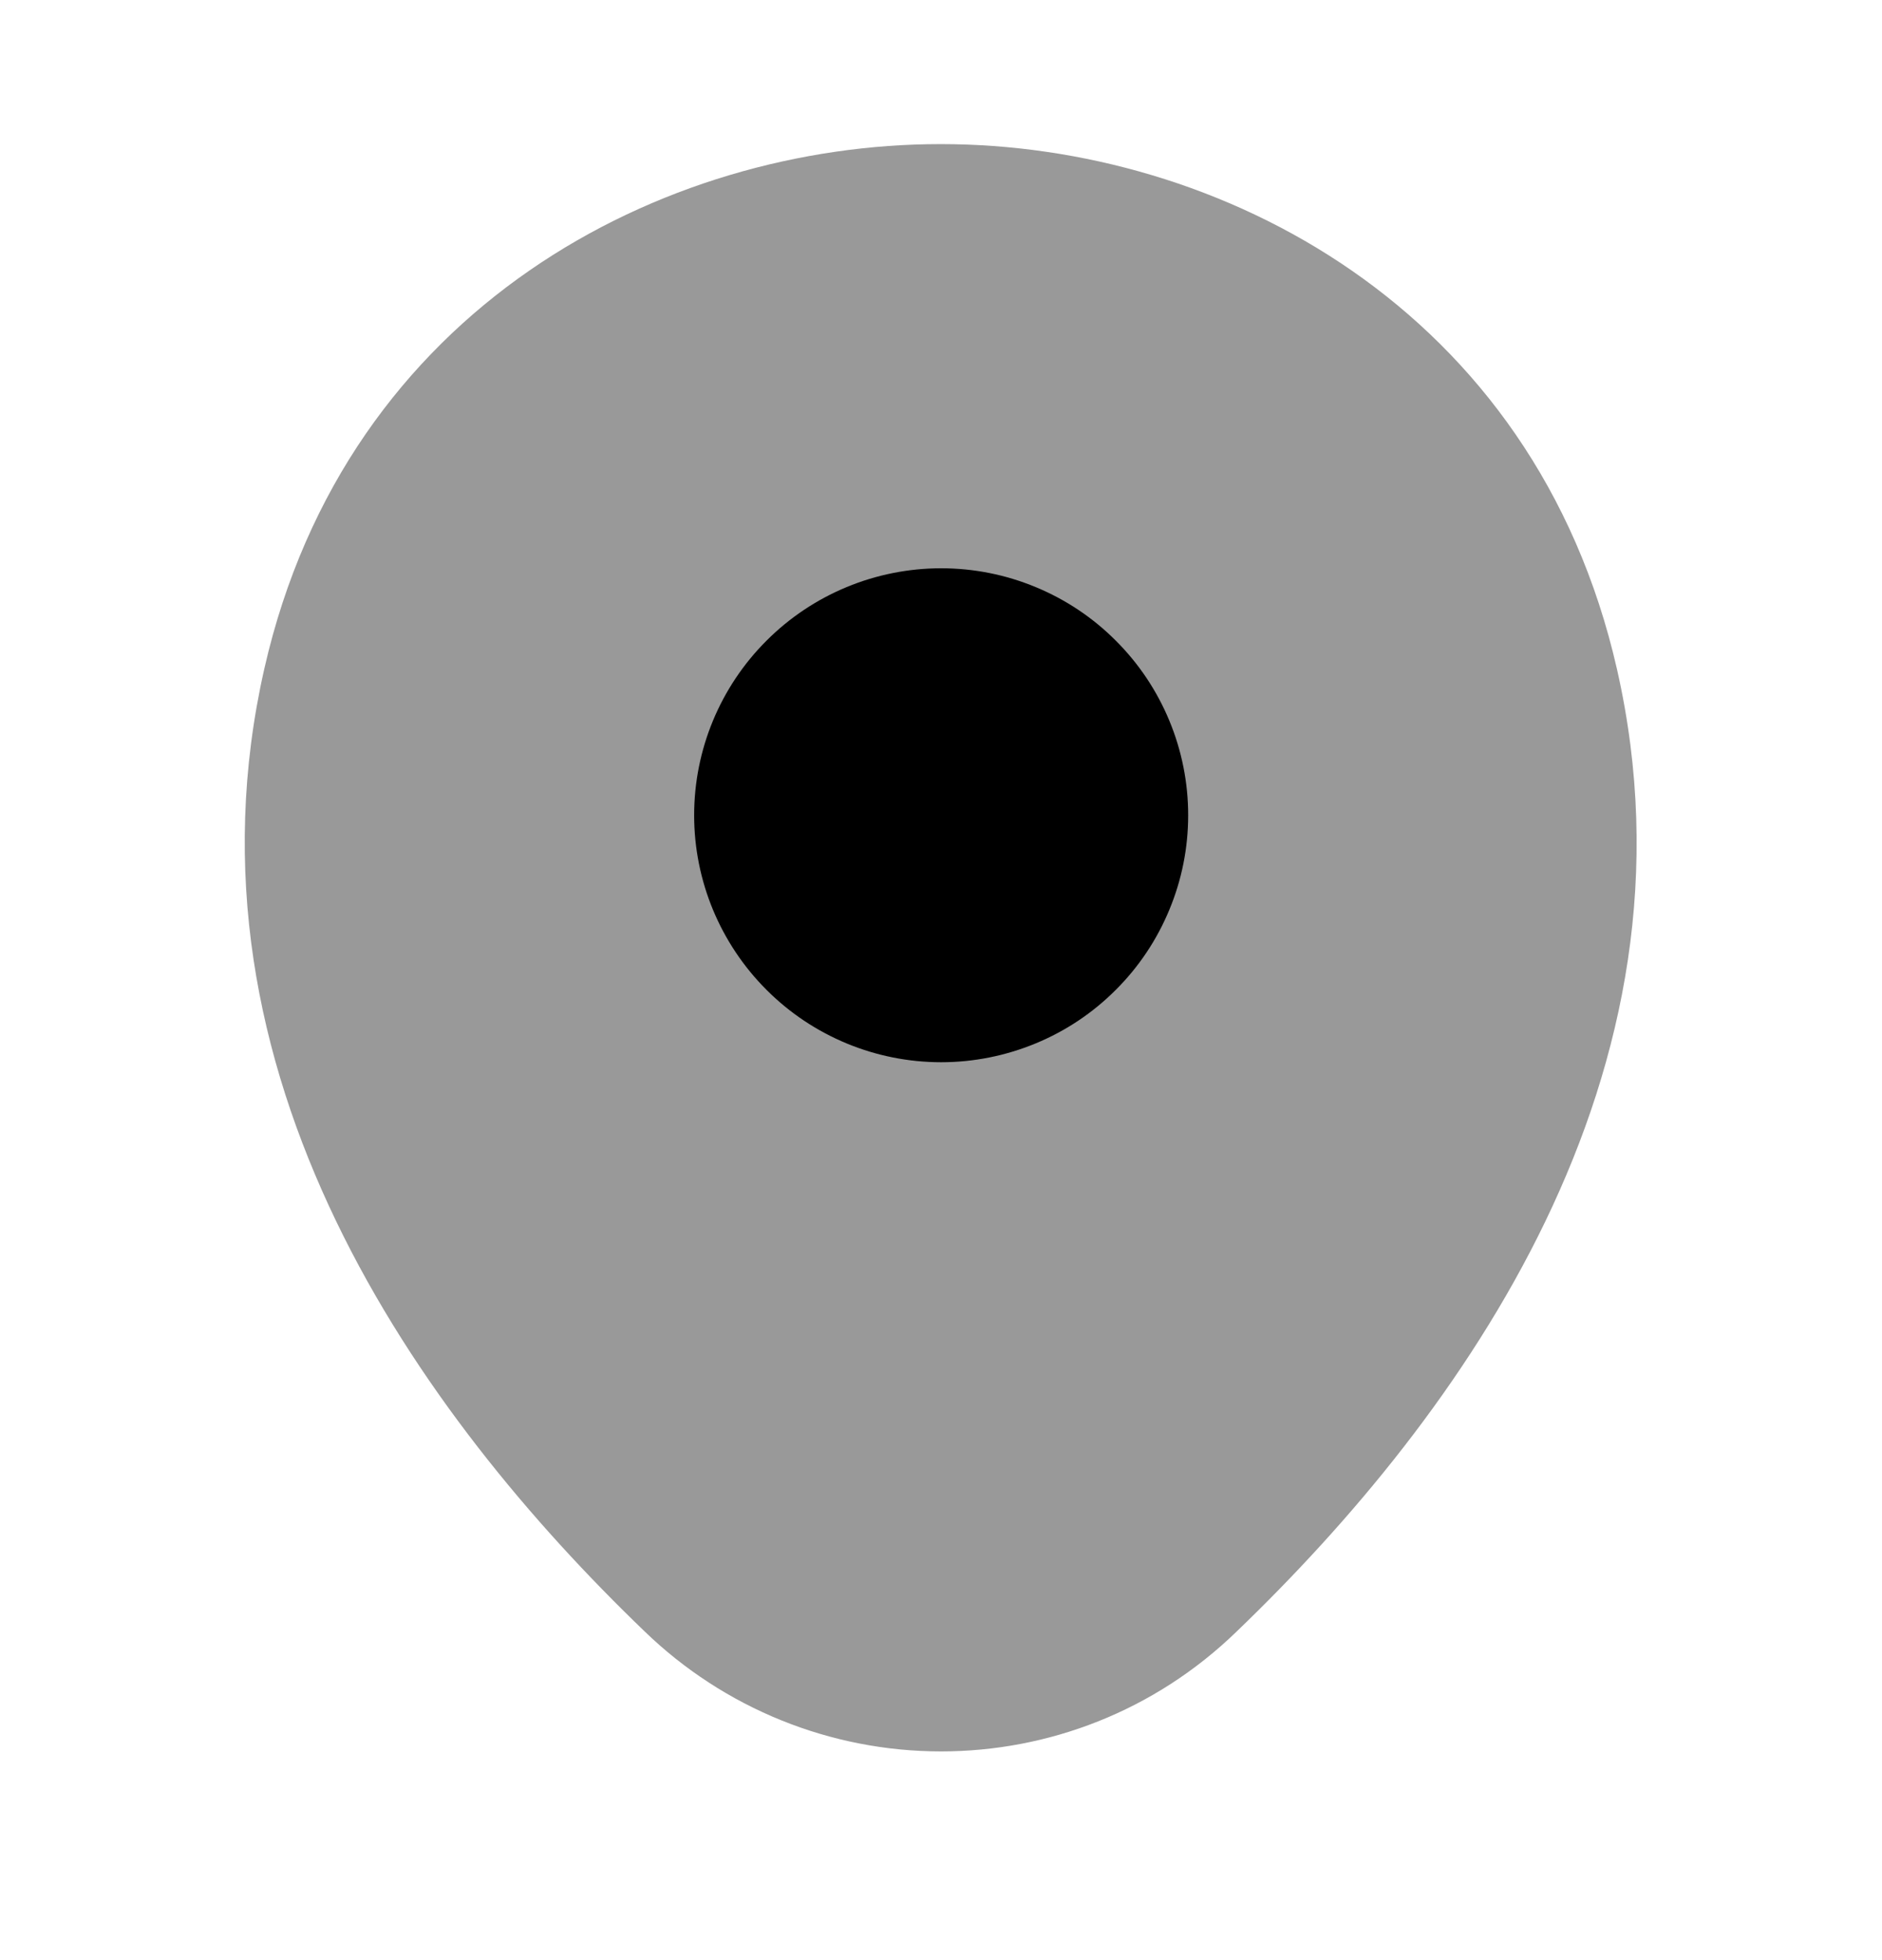
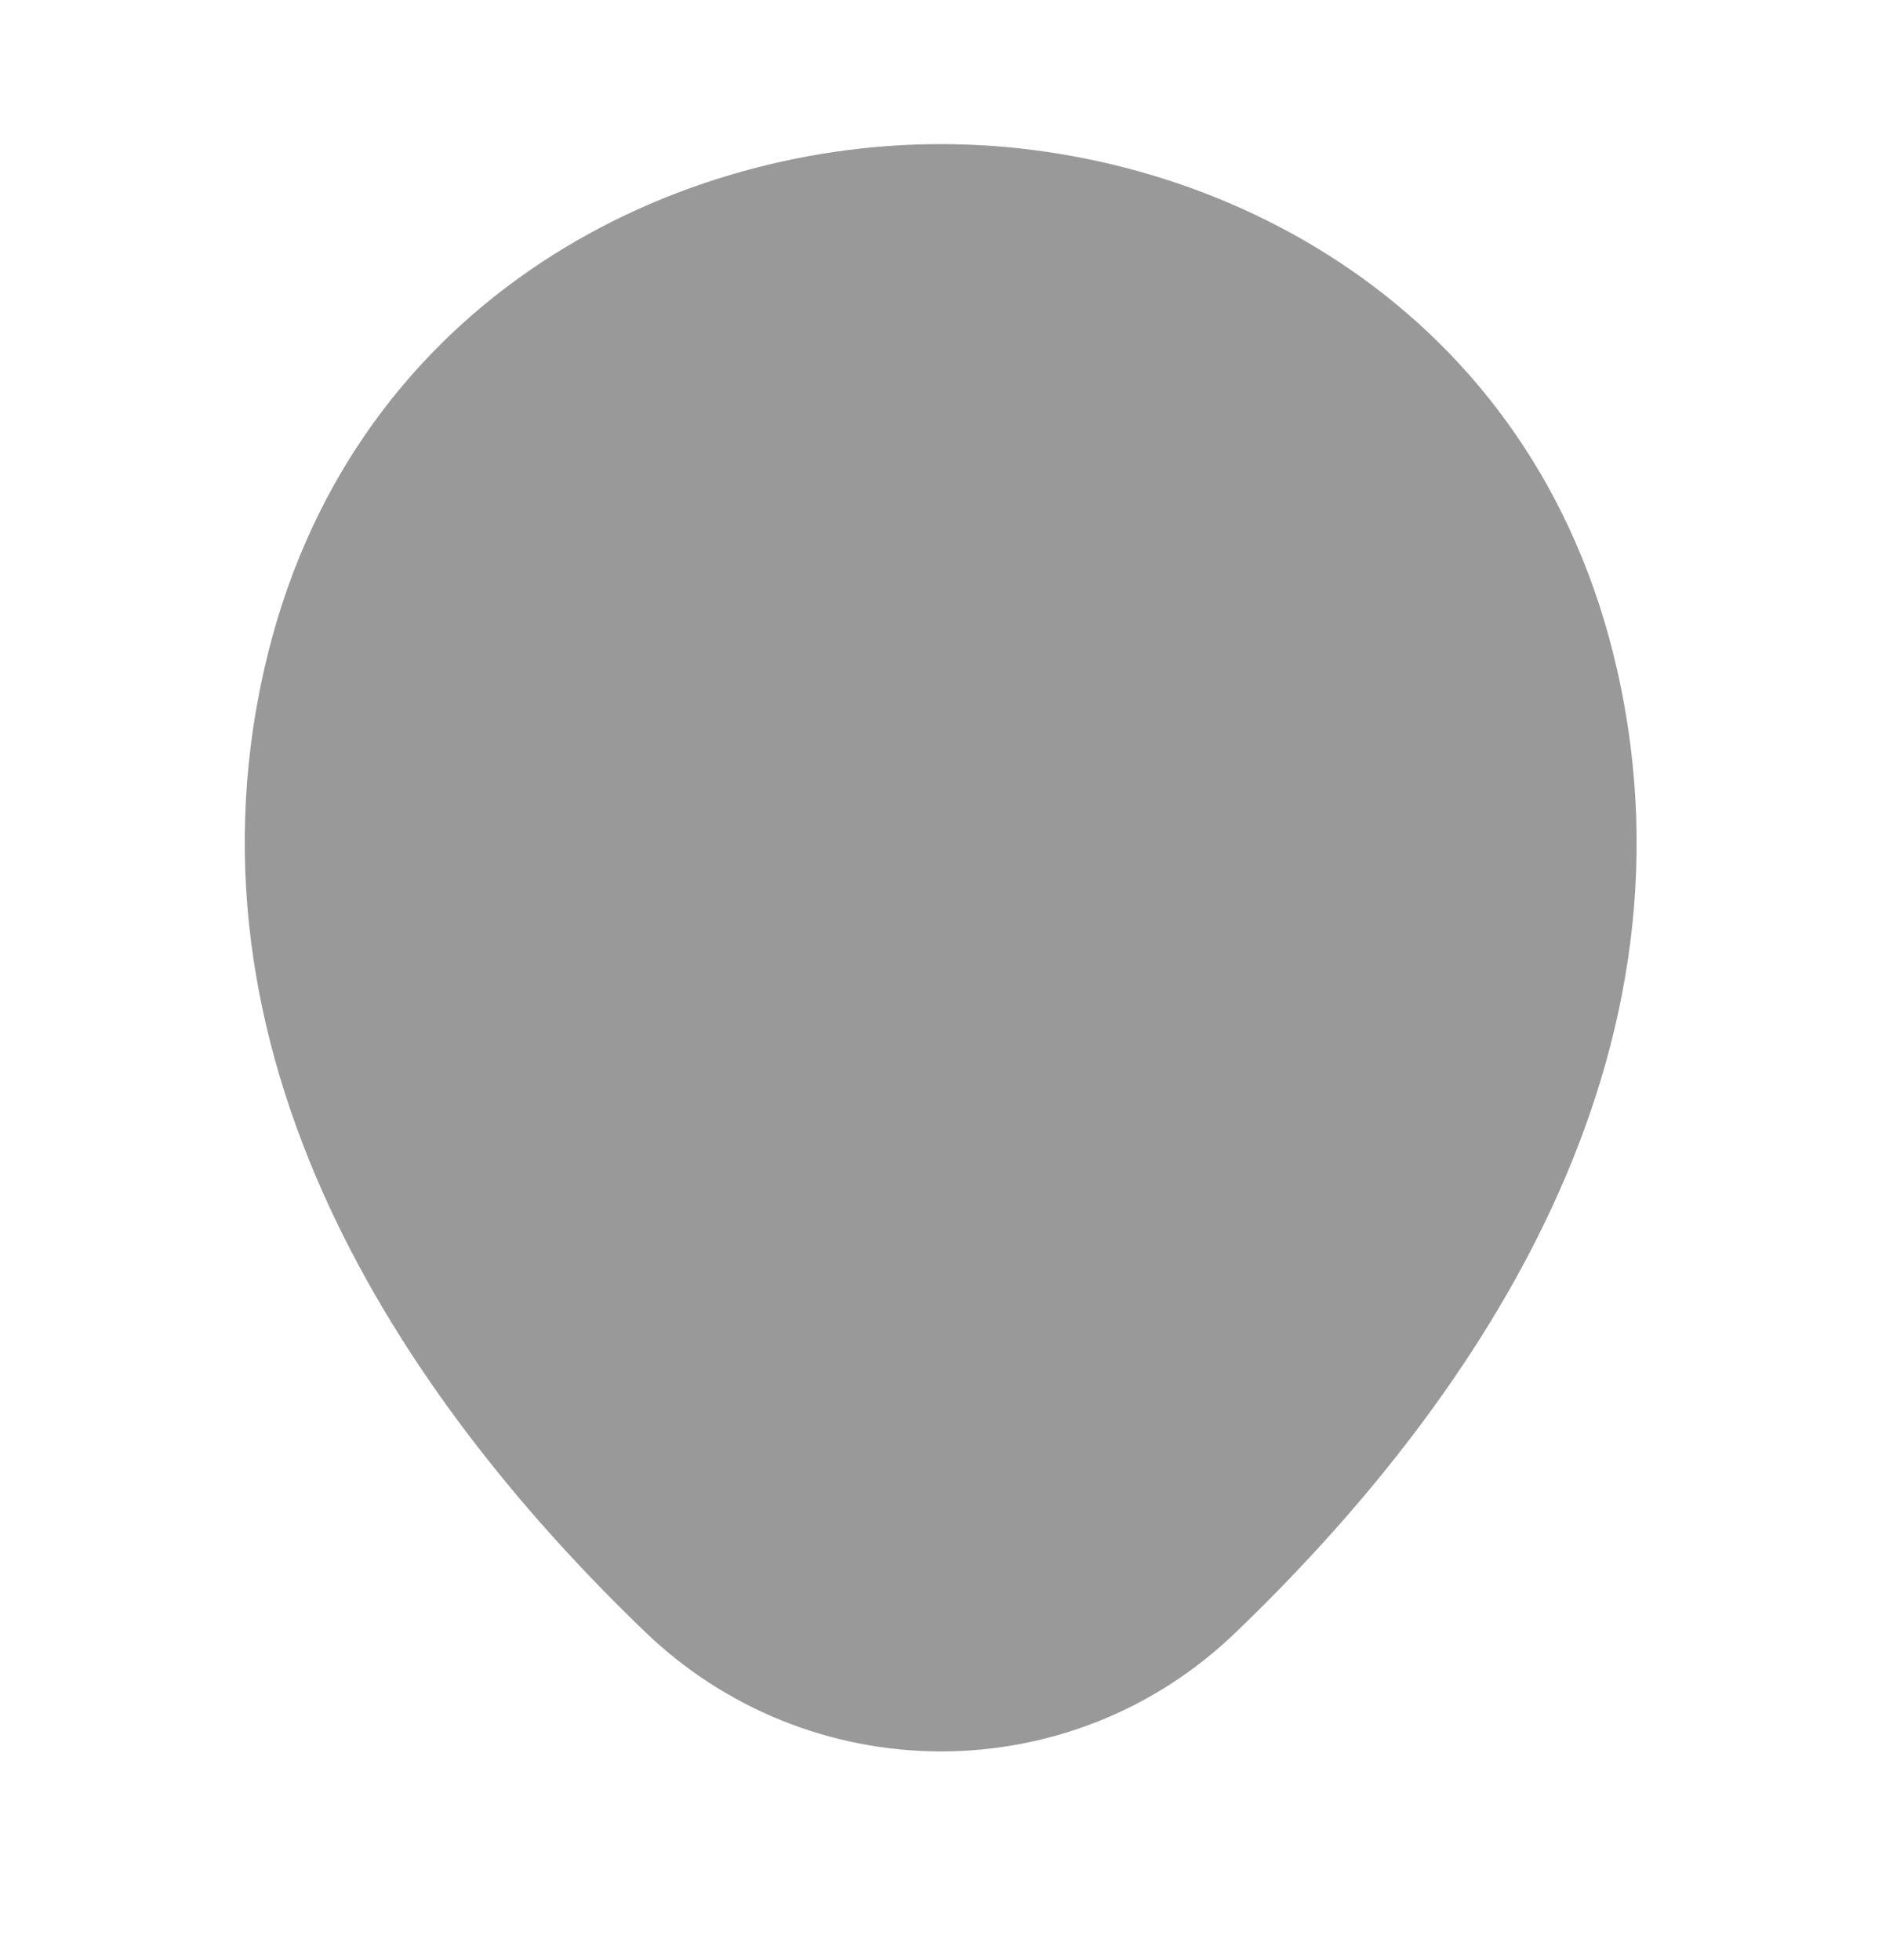
<svg xmlns="http://www.w3.org/2000/svg" width="24" height="25" viewBox="0 0 24 25" fill="none">
  <path opacity="0.4" d="M20.621 8.538C19.571 3.918 15.541 1.838 12.001 1.838H11.991C8.461 1.838 4.421 3.908 3.371 8.528C2.201 13.688 5.361 18.058 8.221 20.808C9.235 21.789 10.59 22.338 12.001 22.338C13.361 22.338 14.721 21.828 15.771 20.808C18.631 18.058 21.791 13.698 20.621 8.538Z" fill="black" />
-   <path d="M12.002 13.548C12.416 13.548 12.825 13.466 13.207 13.308C13.59 13.15 13.937 12.918 14.229 12.625C14.522 12.333 14.754 11.986 14.912 11.603C15.071 11.221 15.152 10.812 15.152 10.398C15.152 9.984 15.071 9.575 14.912 9.192C14.754 8.81 14.522 8.463 14.229 8.171C13.937 7.878 13.59 7.646 13.207 7.488C12.825 7.329 12.416 7.248 12.002 7.248C11.167 7.248 10.365 7.58 9.775 8.171C9.184 8.761 8.852 9.562 8.852 10.398C8.852 11.233 9.184 12.034 9.775 12.625C10.365 13.216 11.167 13.548 12.002 13.548Z" fill="black" />
</svg>